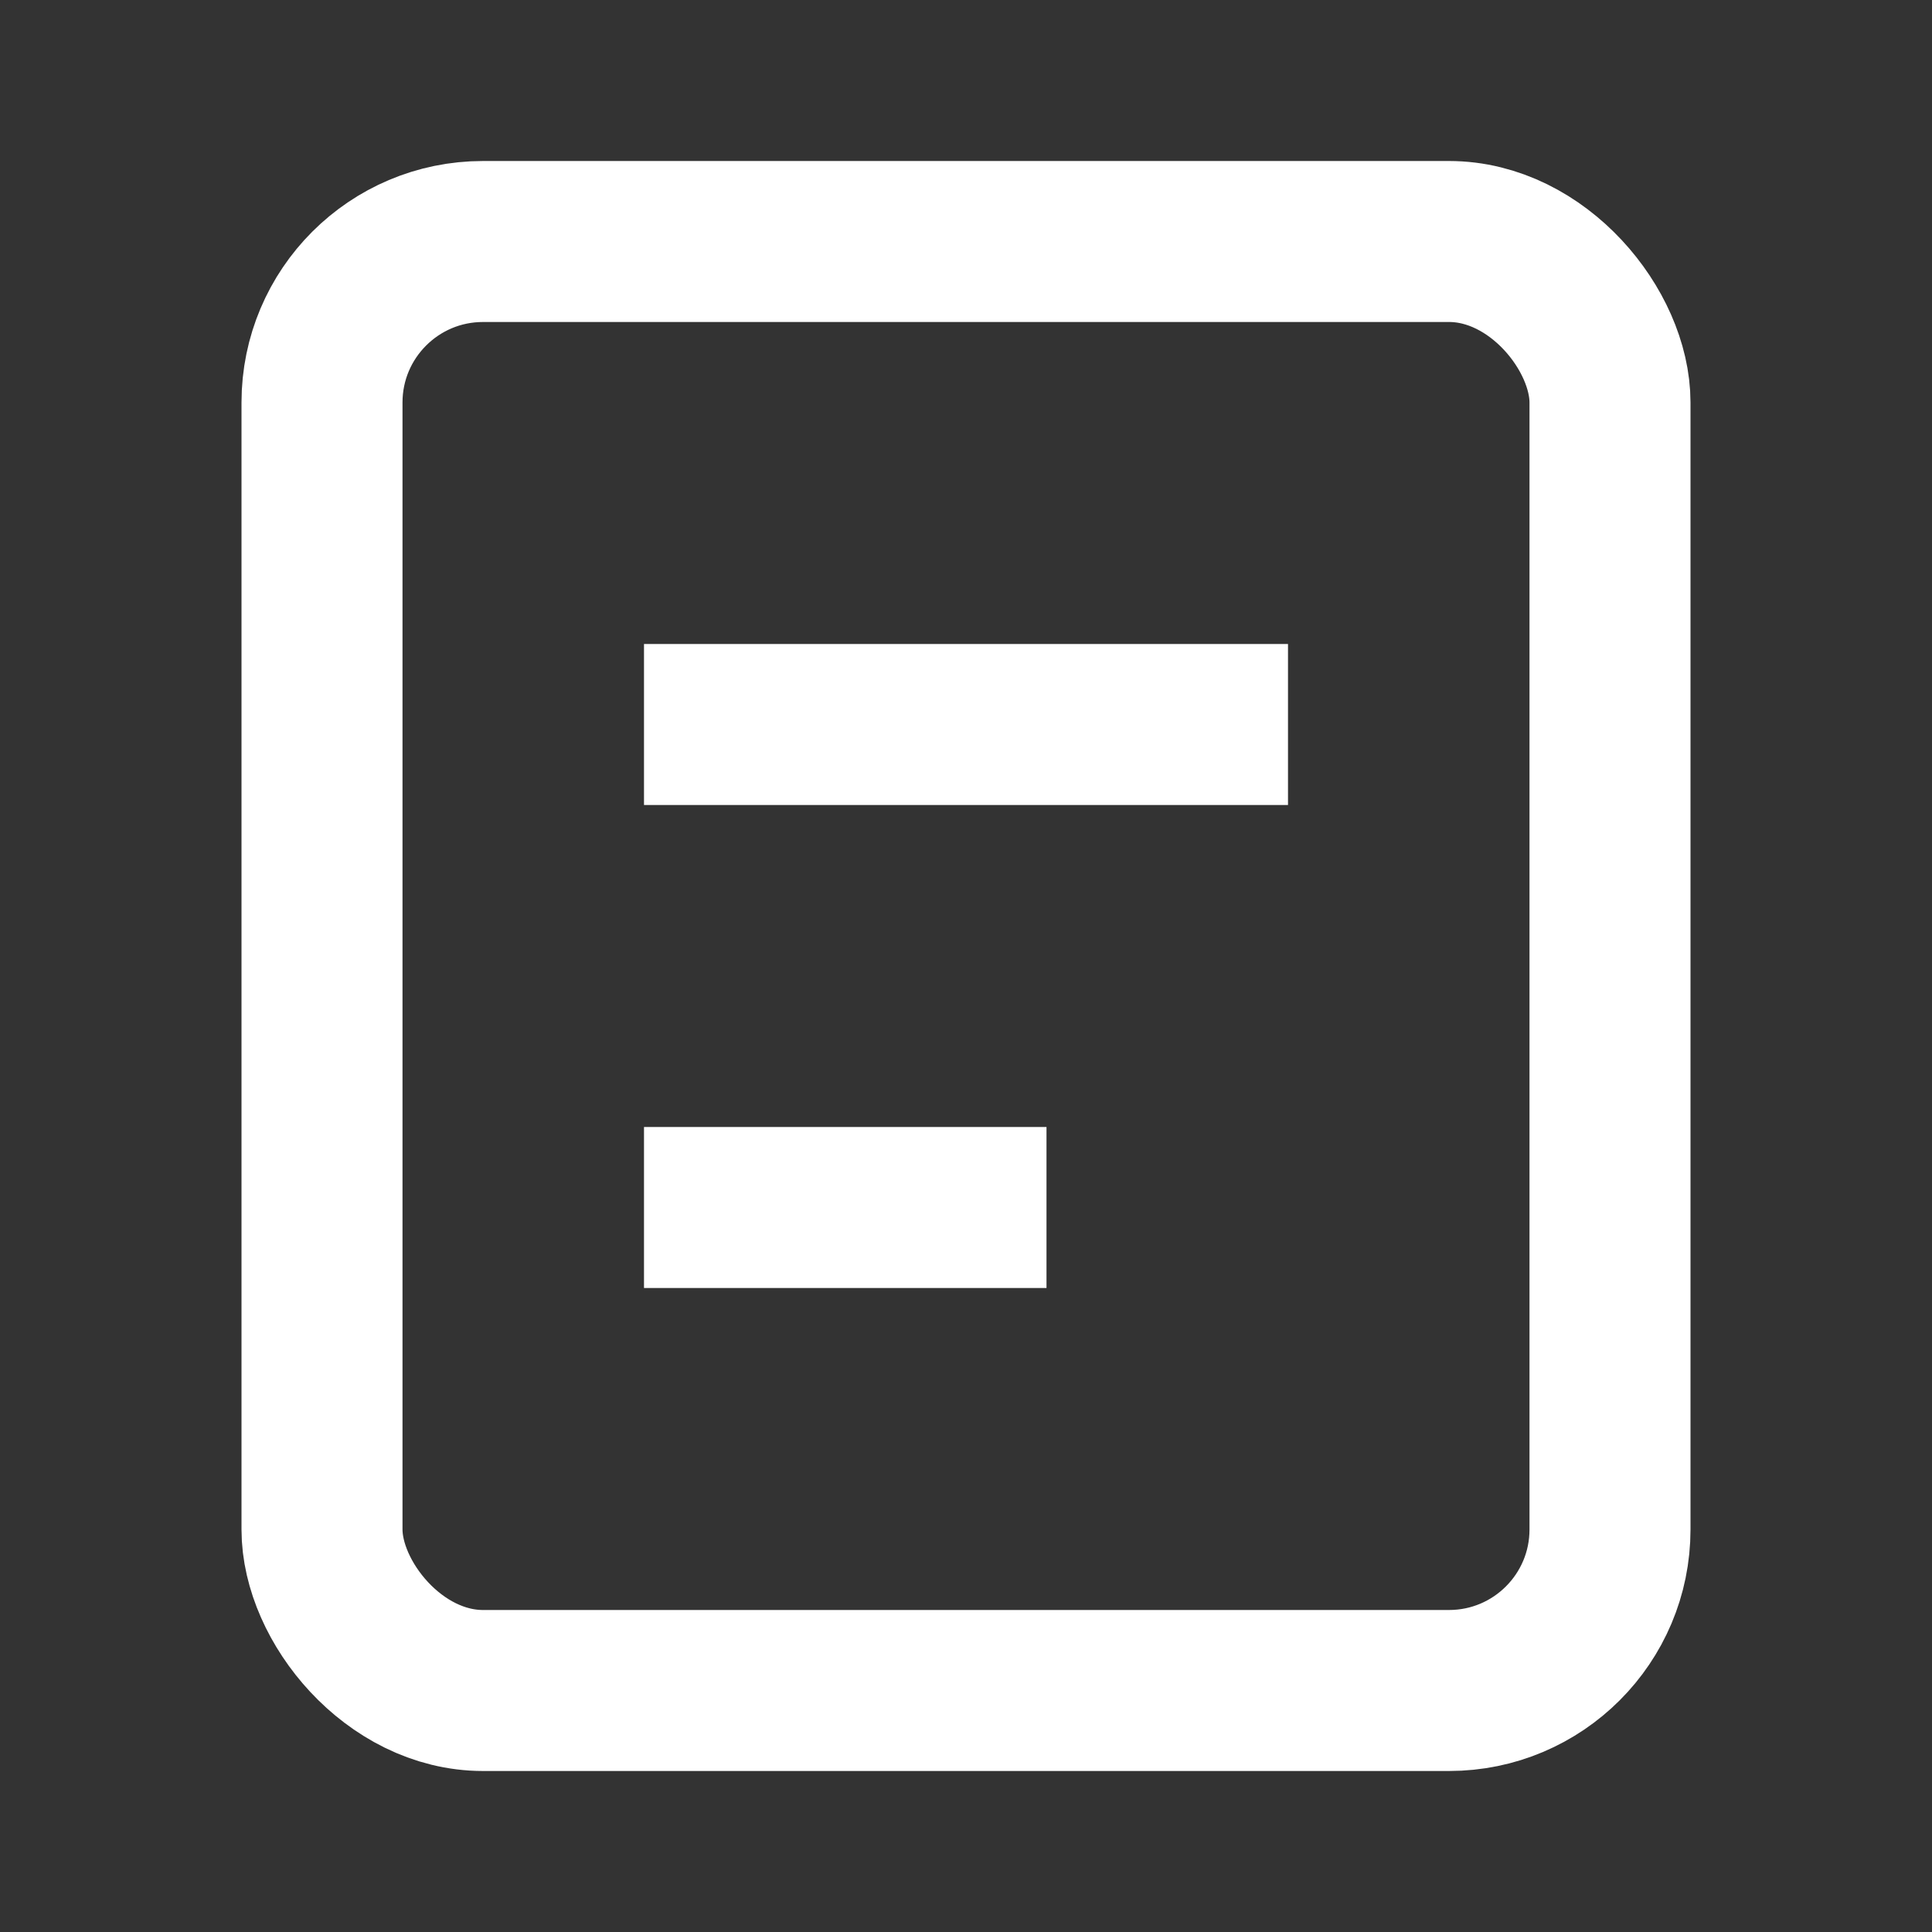
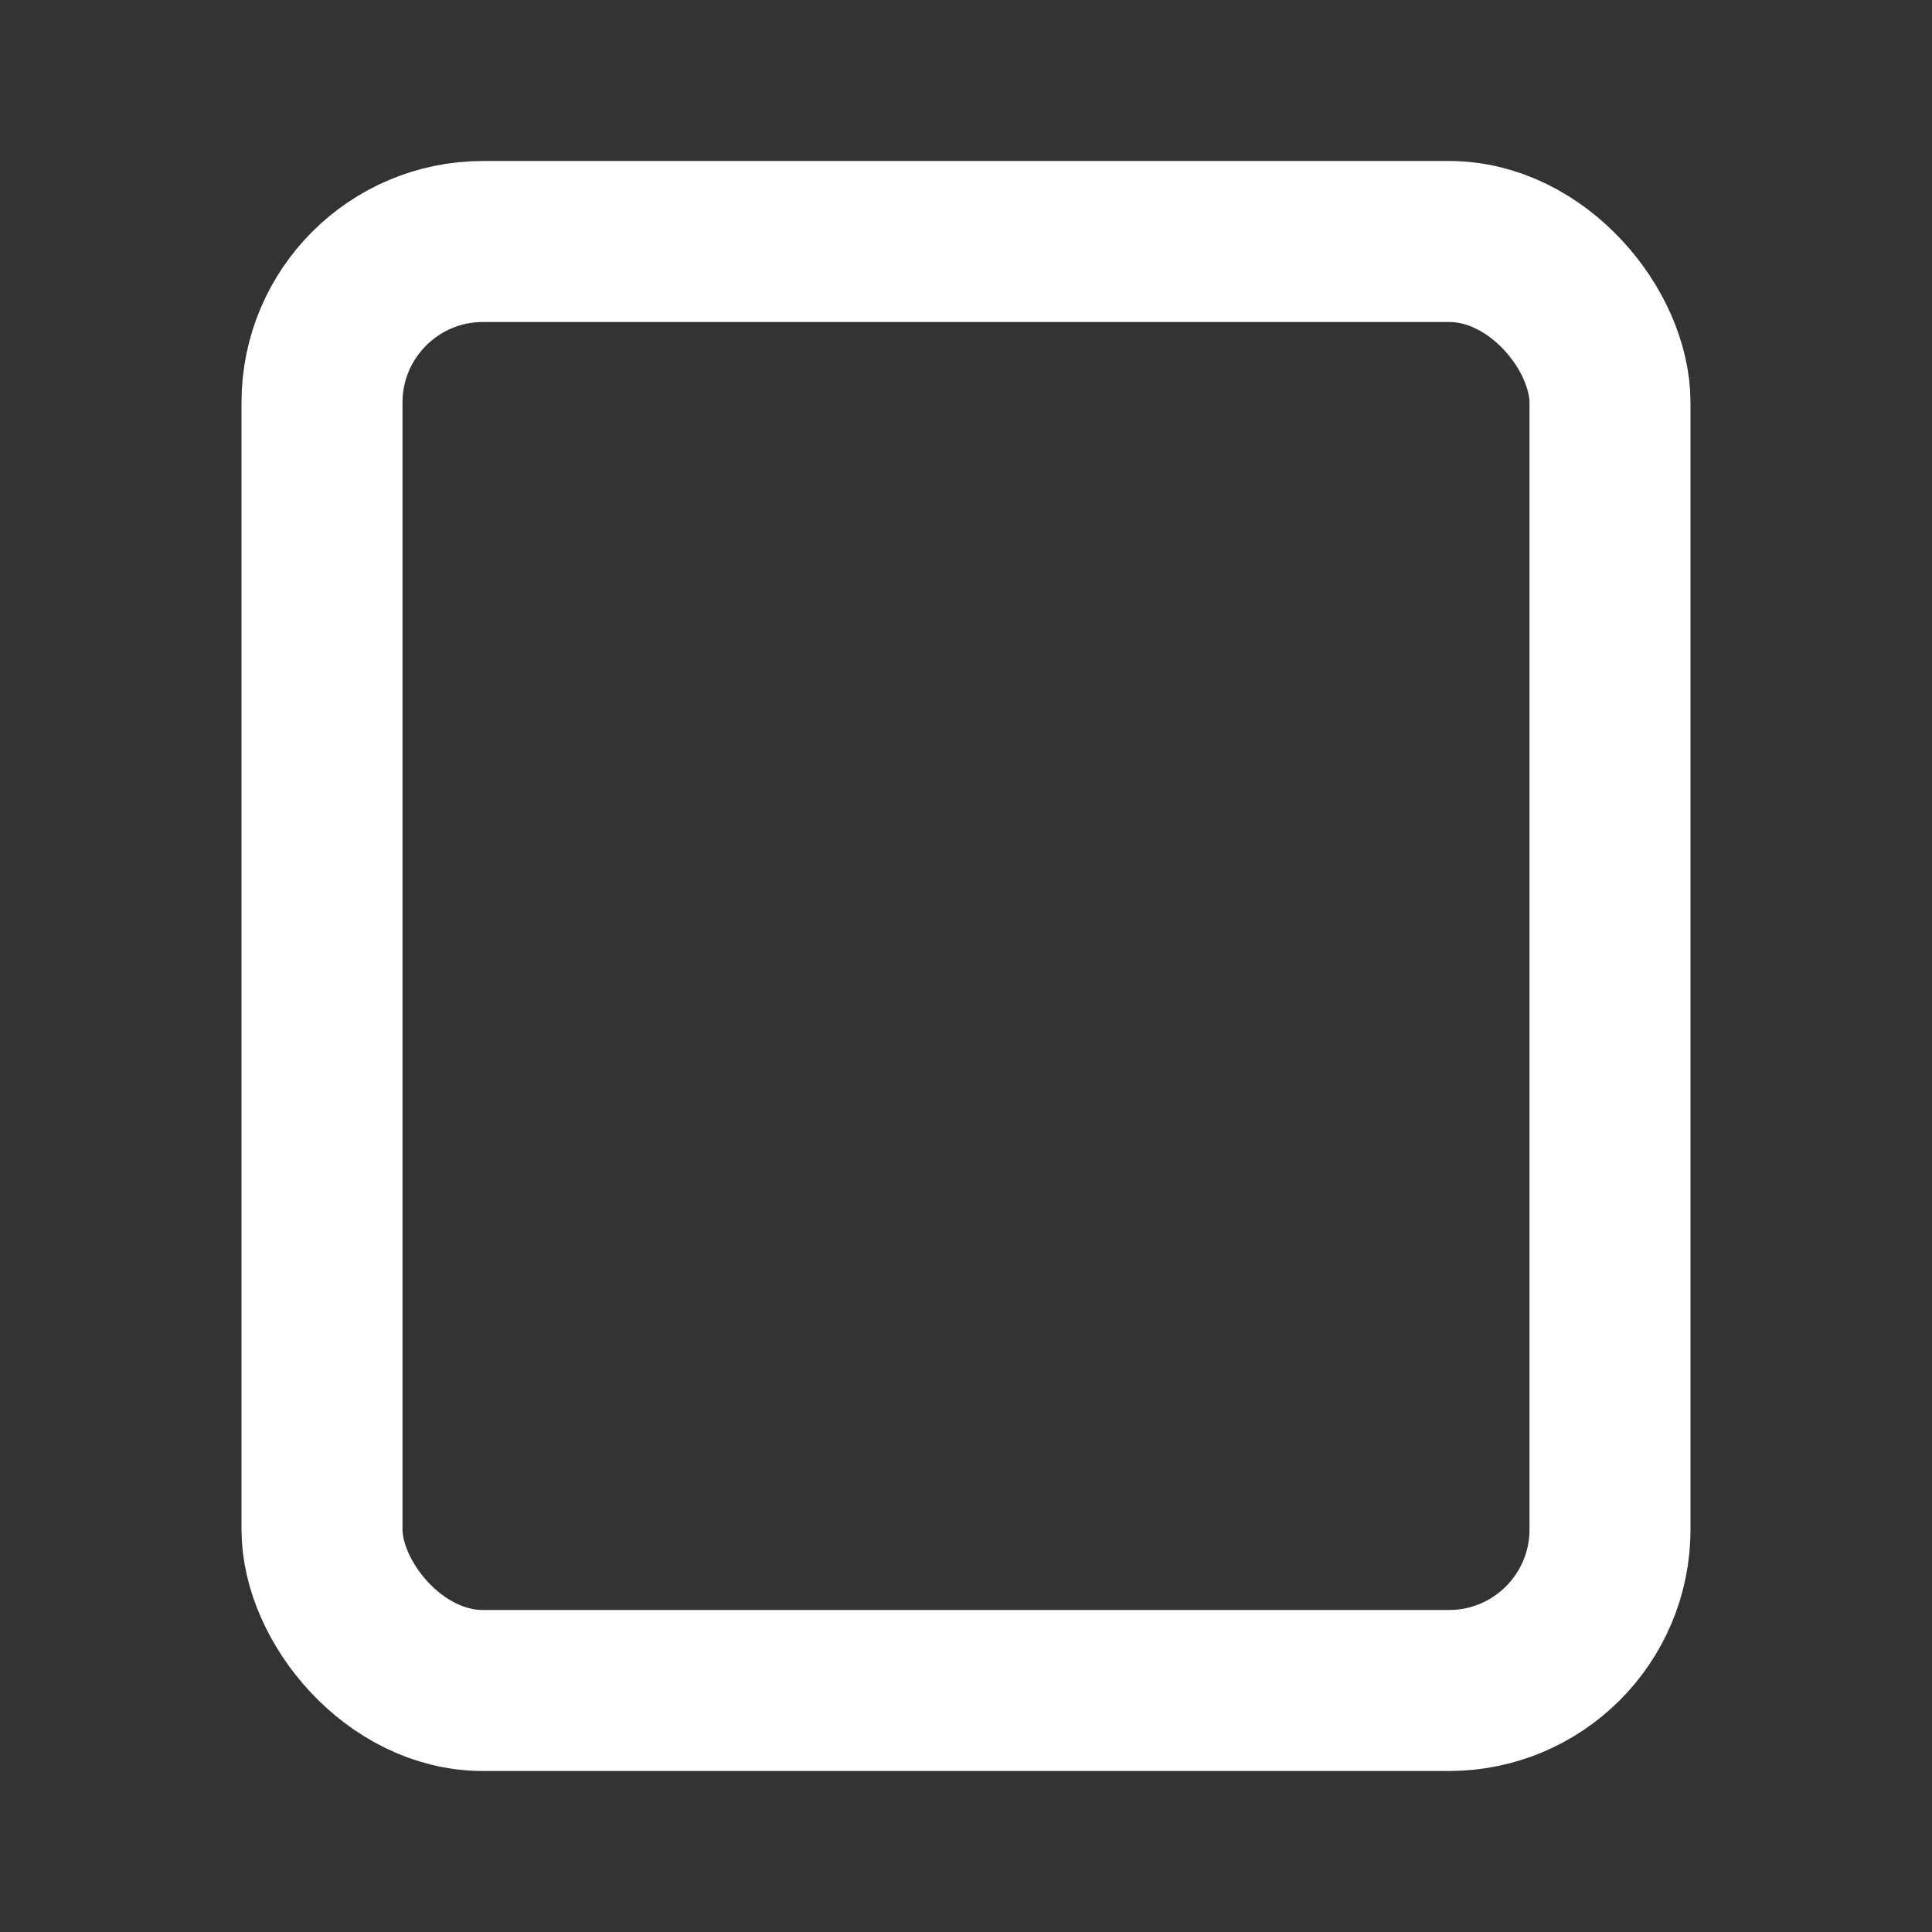
<svg xmlns="http://www.w3.org/2000/svg" viewBox="0 0 24 24" class="design-iconfont">
  <rect x="0" y="0" width="24" height="24" fill="#333333" stroke="none" />
  <g fill="none" fill-rule="evenodd">
    <rect stroke="#FFF" stroke-width="2" x="4" y="3" width="16" height="18" rx="2" />
-     <path fill="#FFF" d="M8 8H16V10H8z" />
-     <path fill="#FFF" d="M8 14H13V16H8z" />
+     <path fill="#FFF" d="M8 8V10H8z" />
  </g>
</svg>